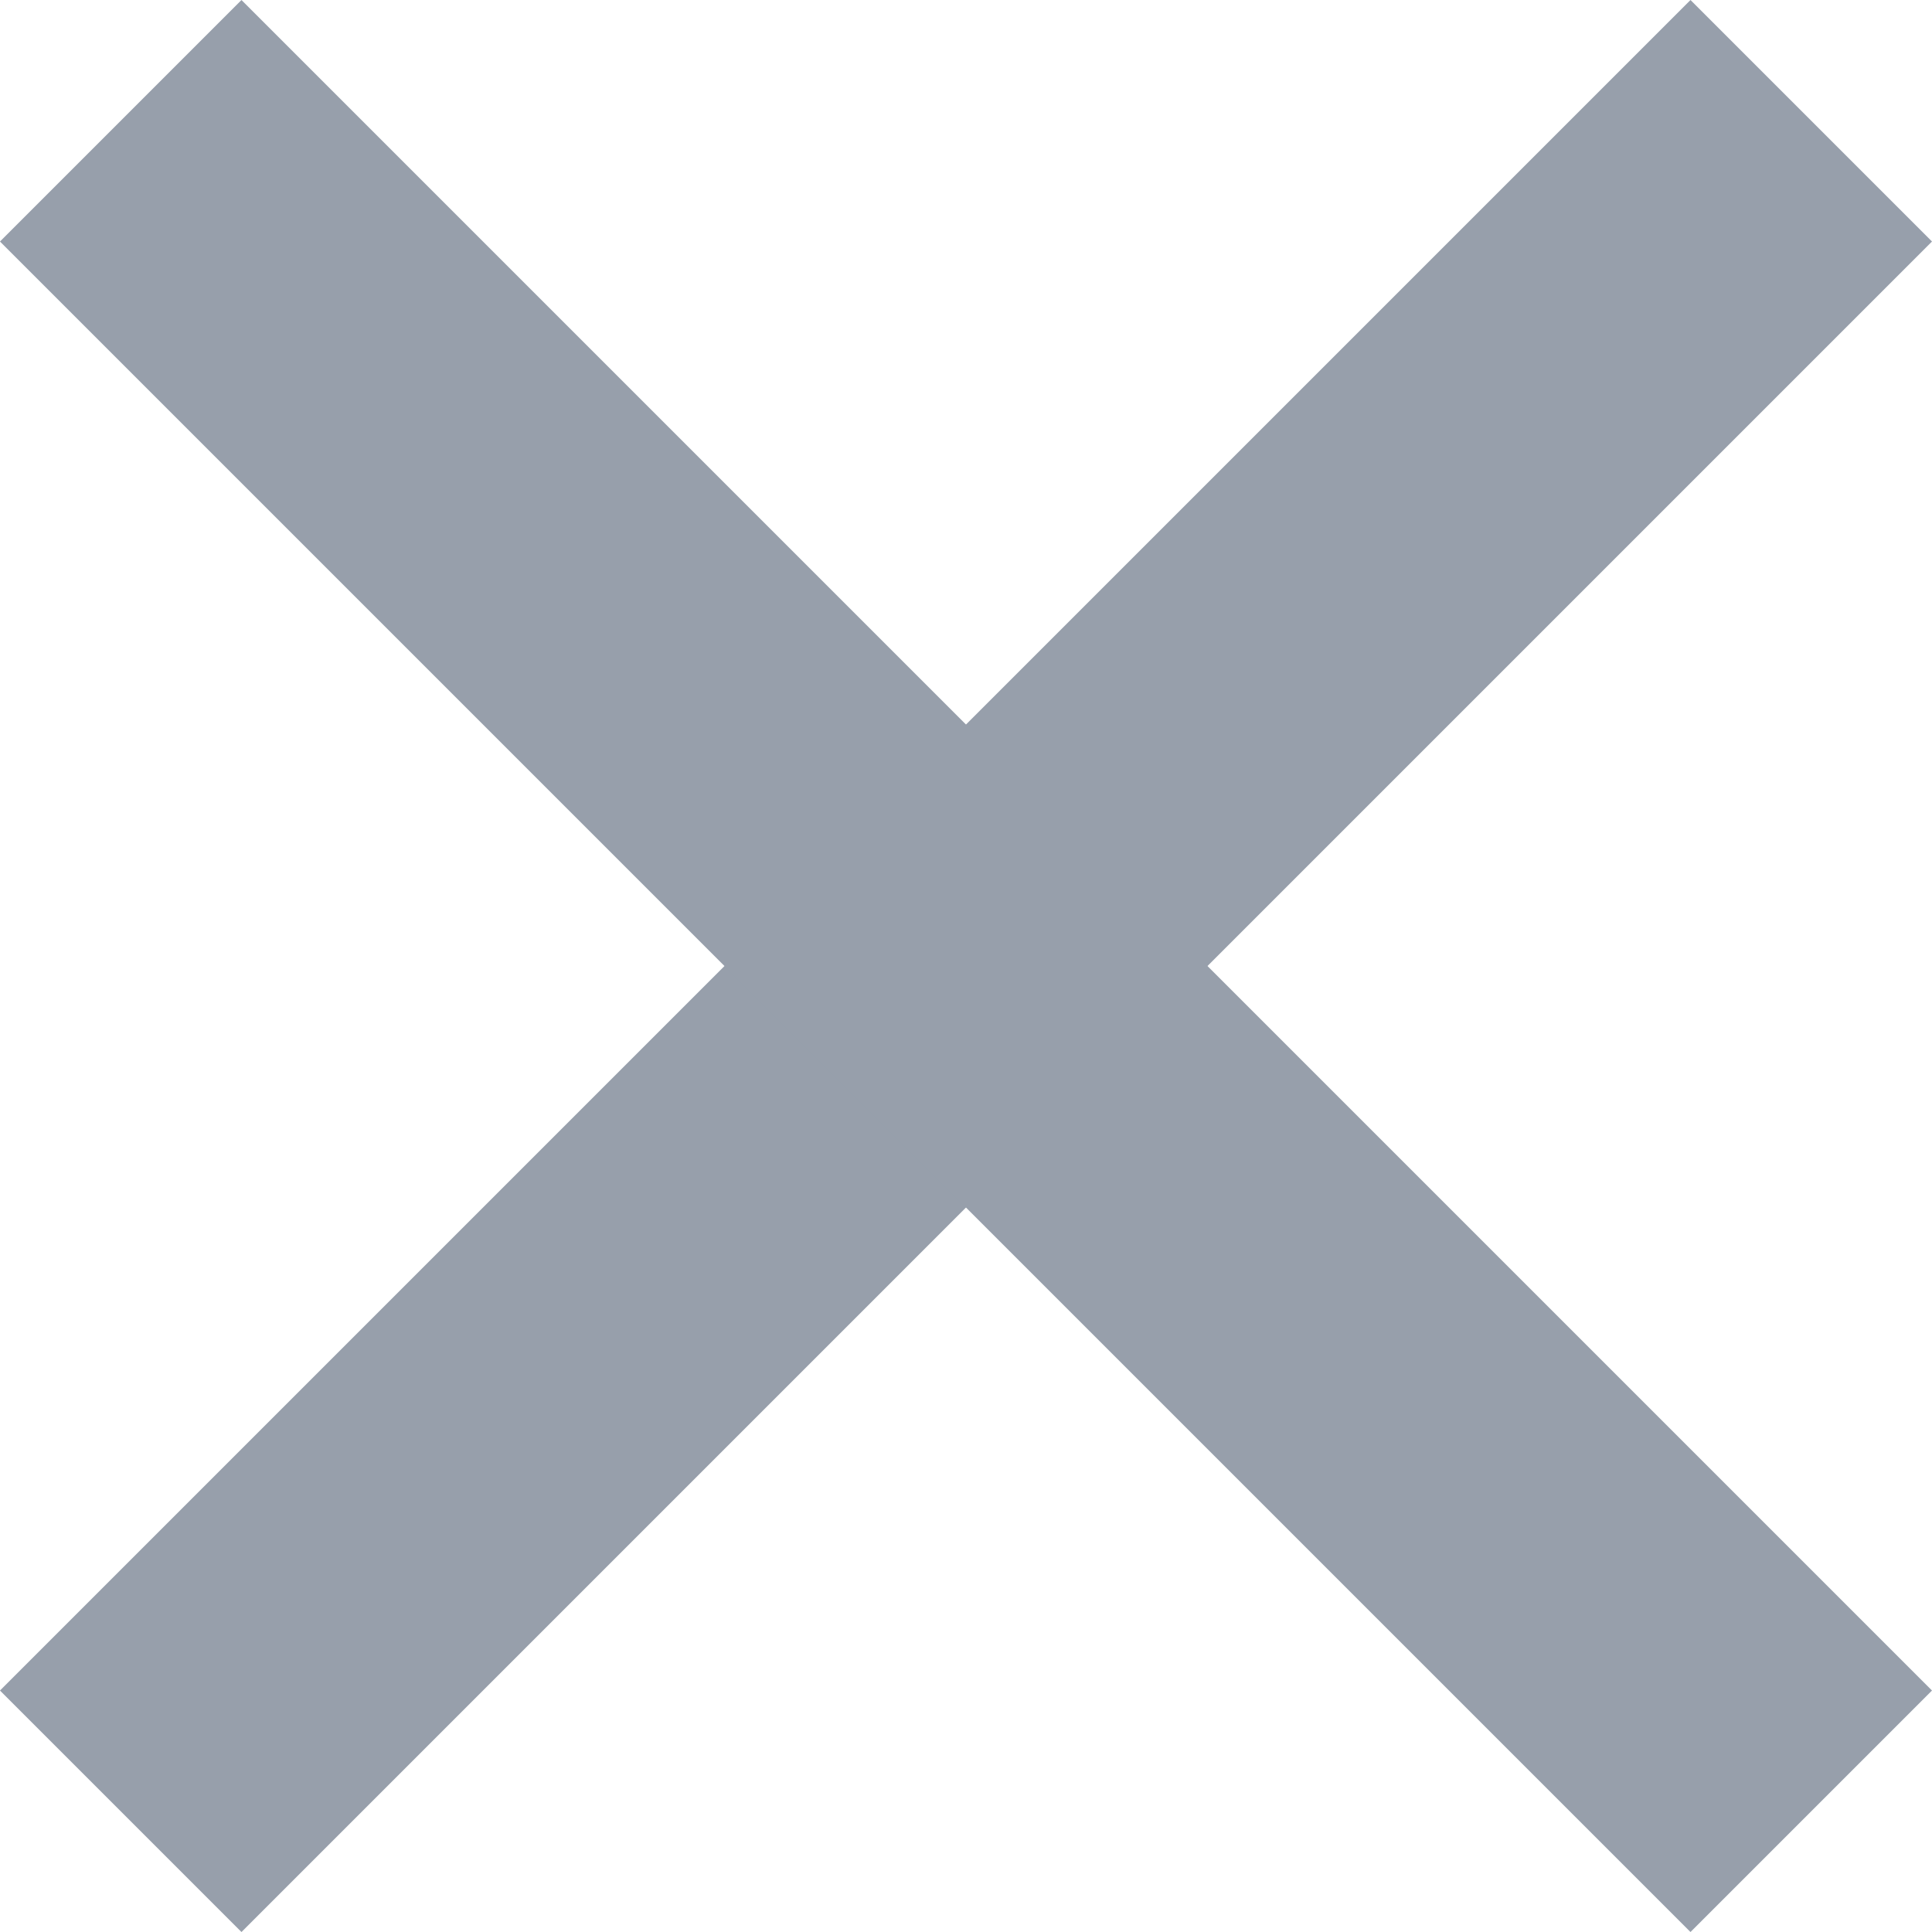
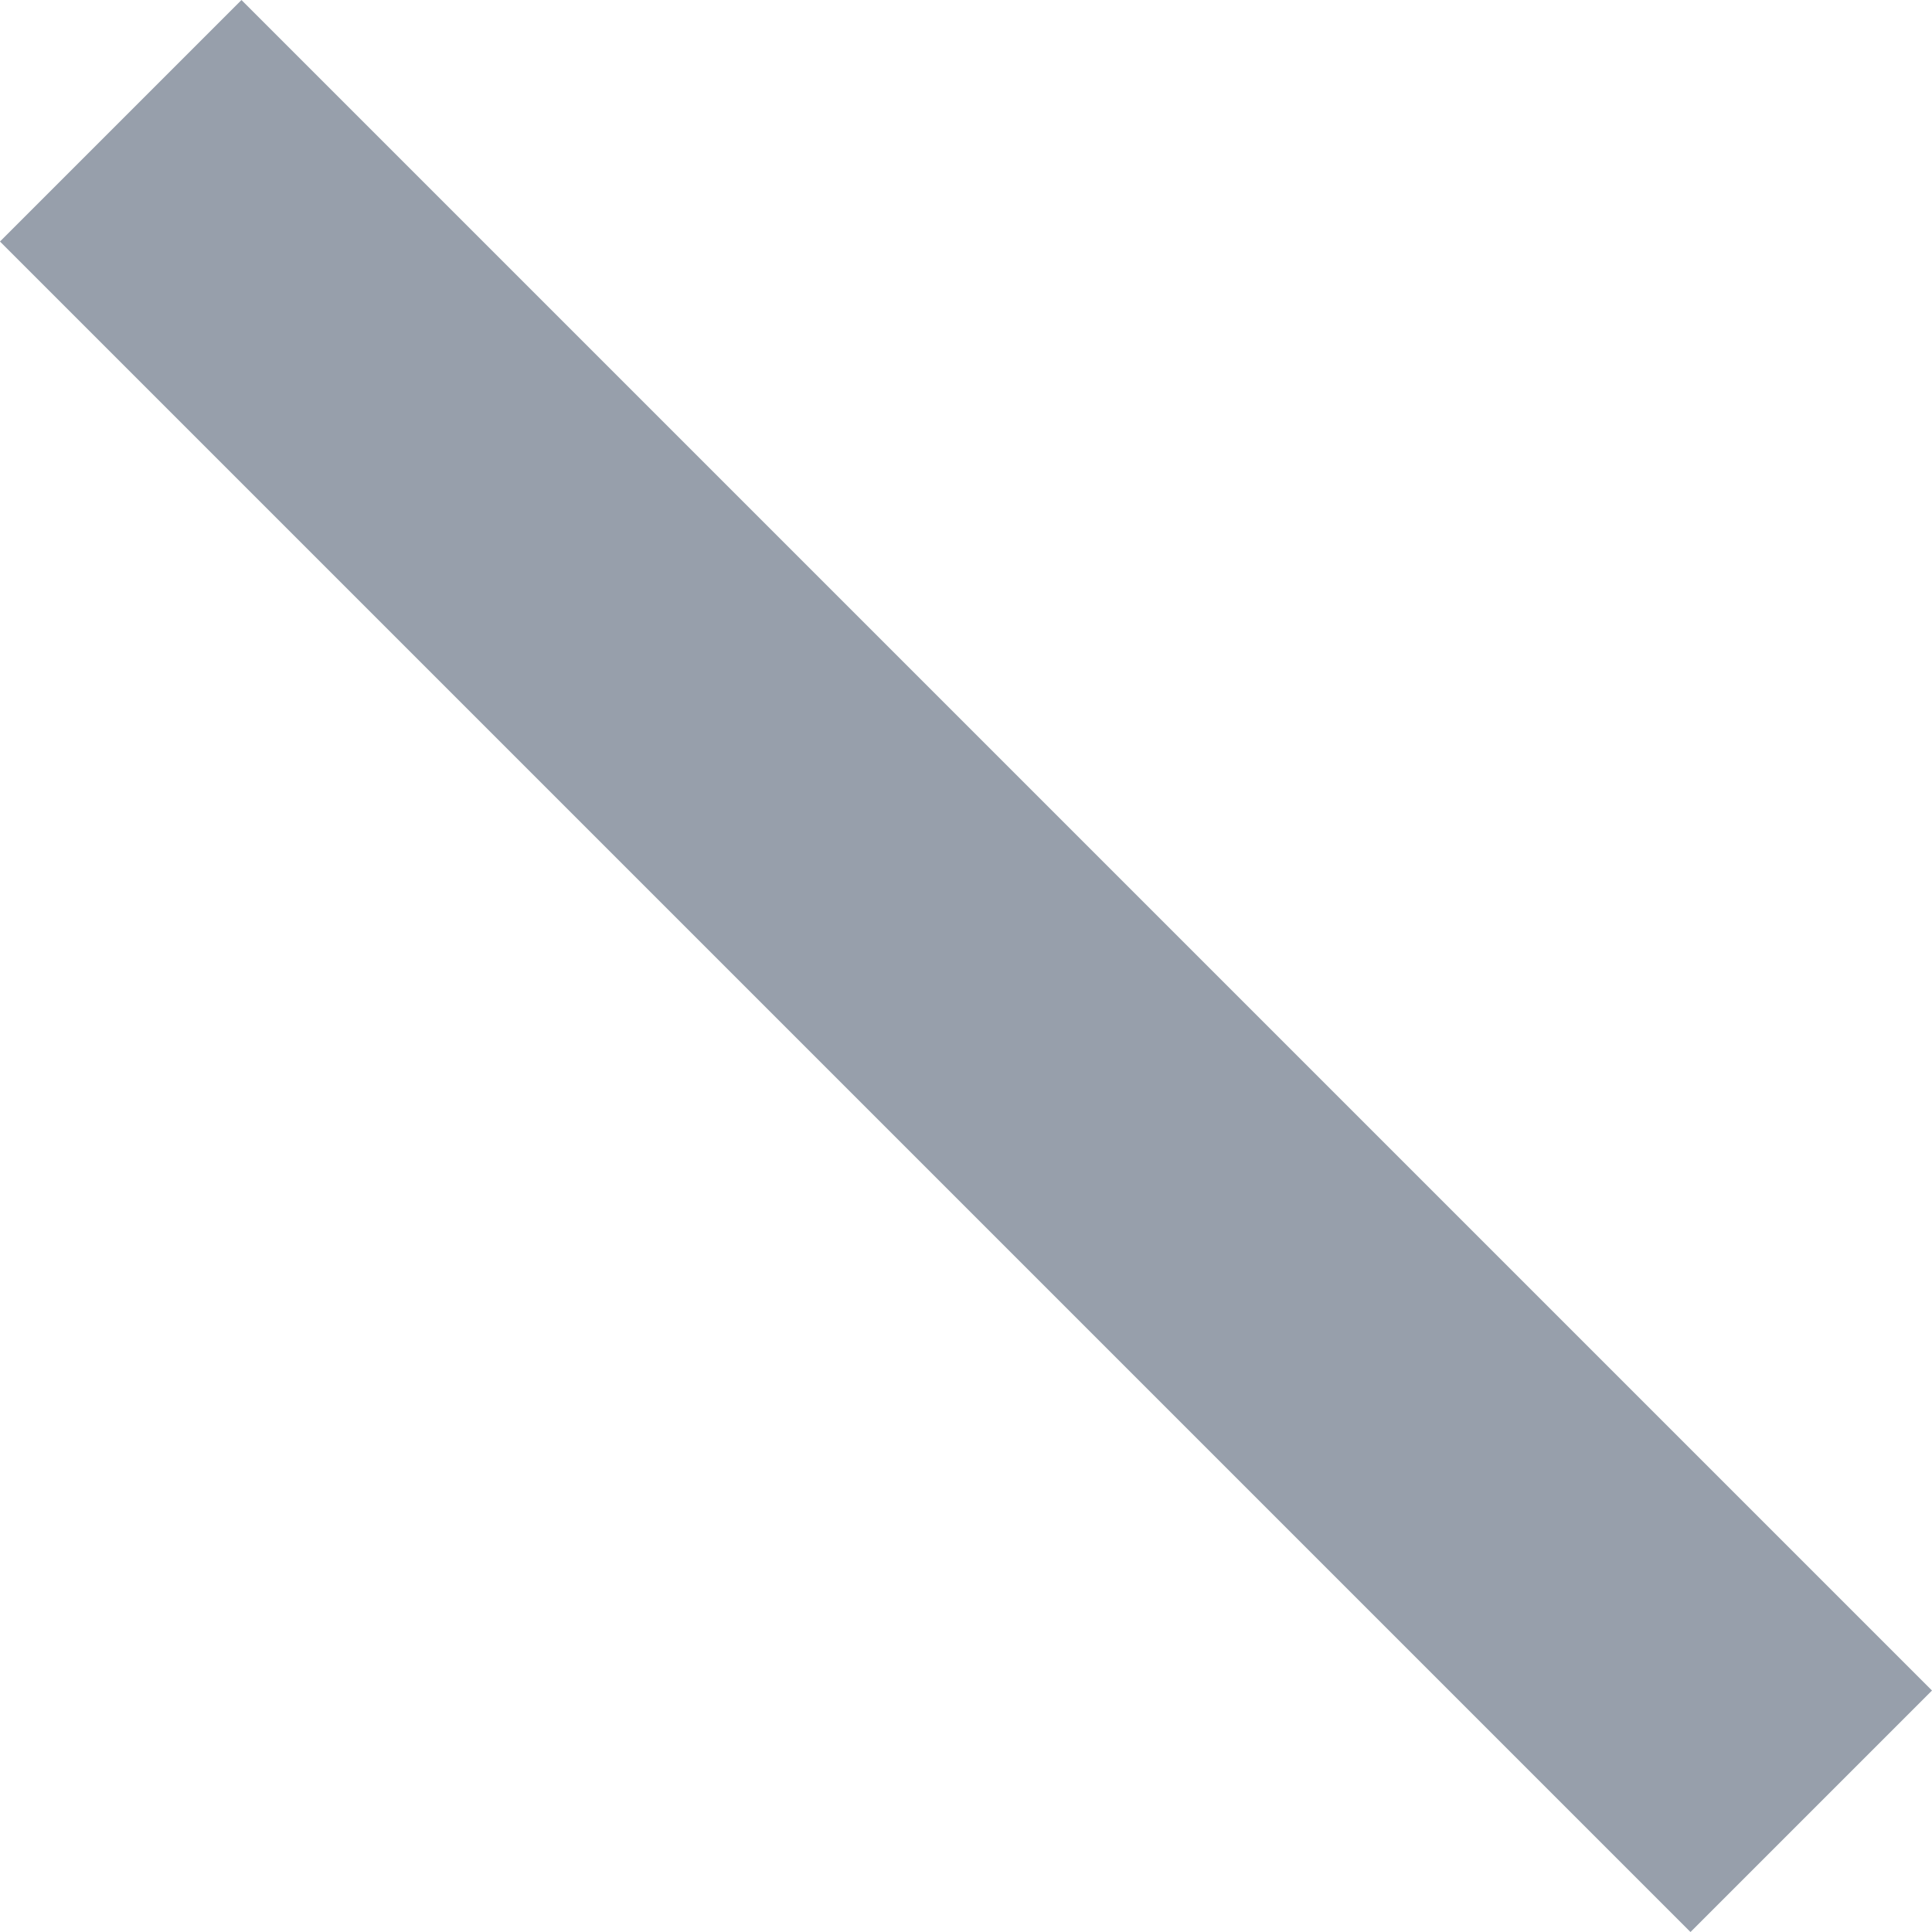
<svg xmlns="http://www.w3.org/2000/svg" width="28.284mm" height="28.284mm" viewBox="0 0 28.284 28.284" version="1.1" id="svg1">
  <defs id="defs1" />
  <g id="layer1" transform="translate(-10.858,-21.109)">
-     <rect style="fill:#979fab;fill-opacity:1;stroke:#ff0000;stroke-width:0" id="rect1" width="35" height="5" x="-24.749" y="40.104" transform="rotate(-45)" />
    <rect style="fill:#979fab;fill-opacity:1;stroke:#ff0000;stroke-width:0" id="rect2" width="5" height="35" x="-9.749" y="25.104" transform="rotate(-45)" />
  </g>
</svg>